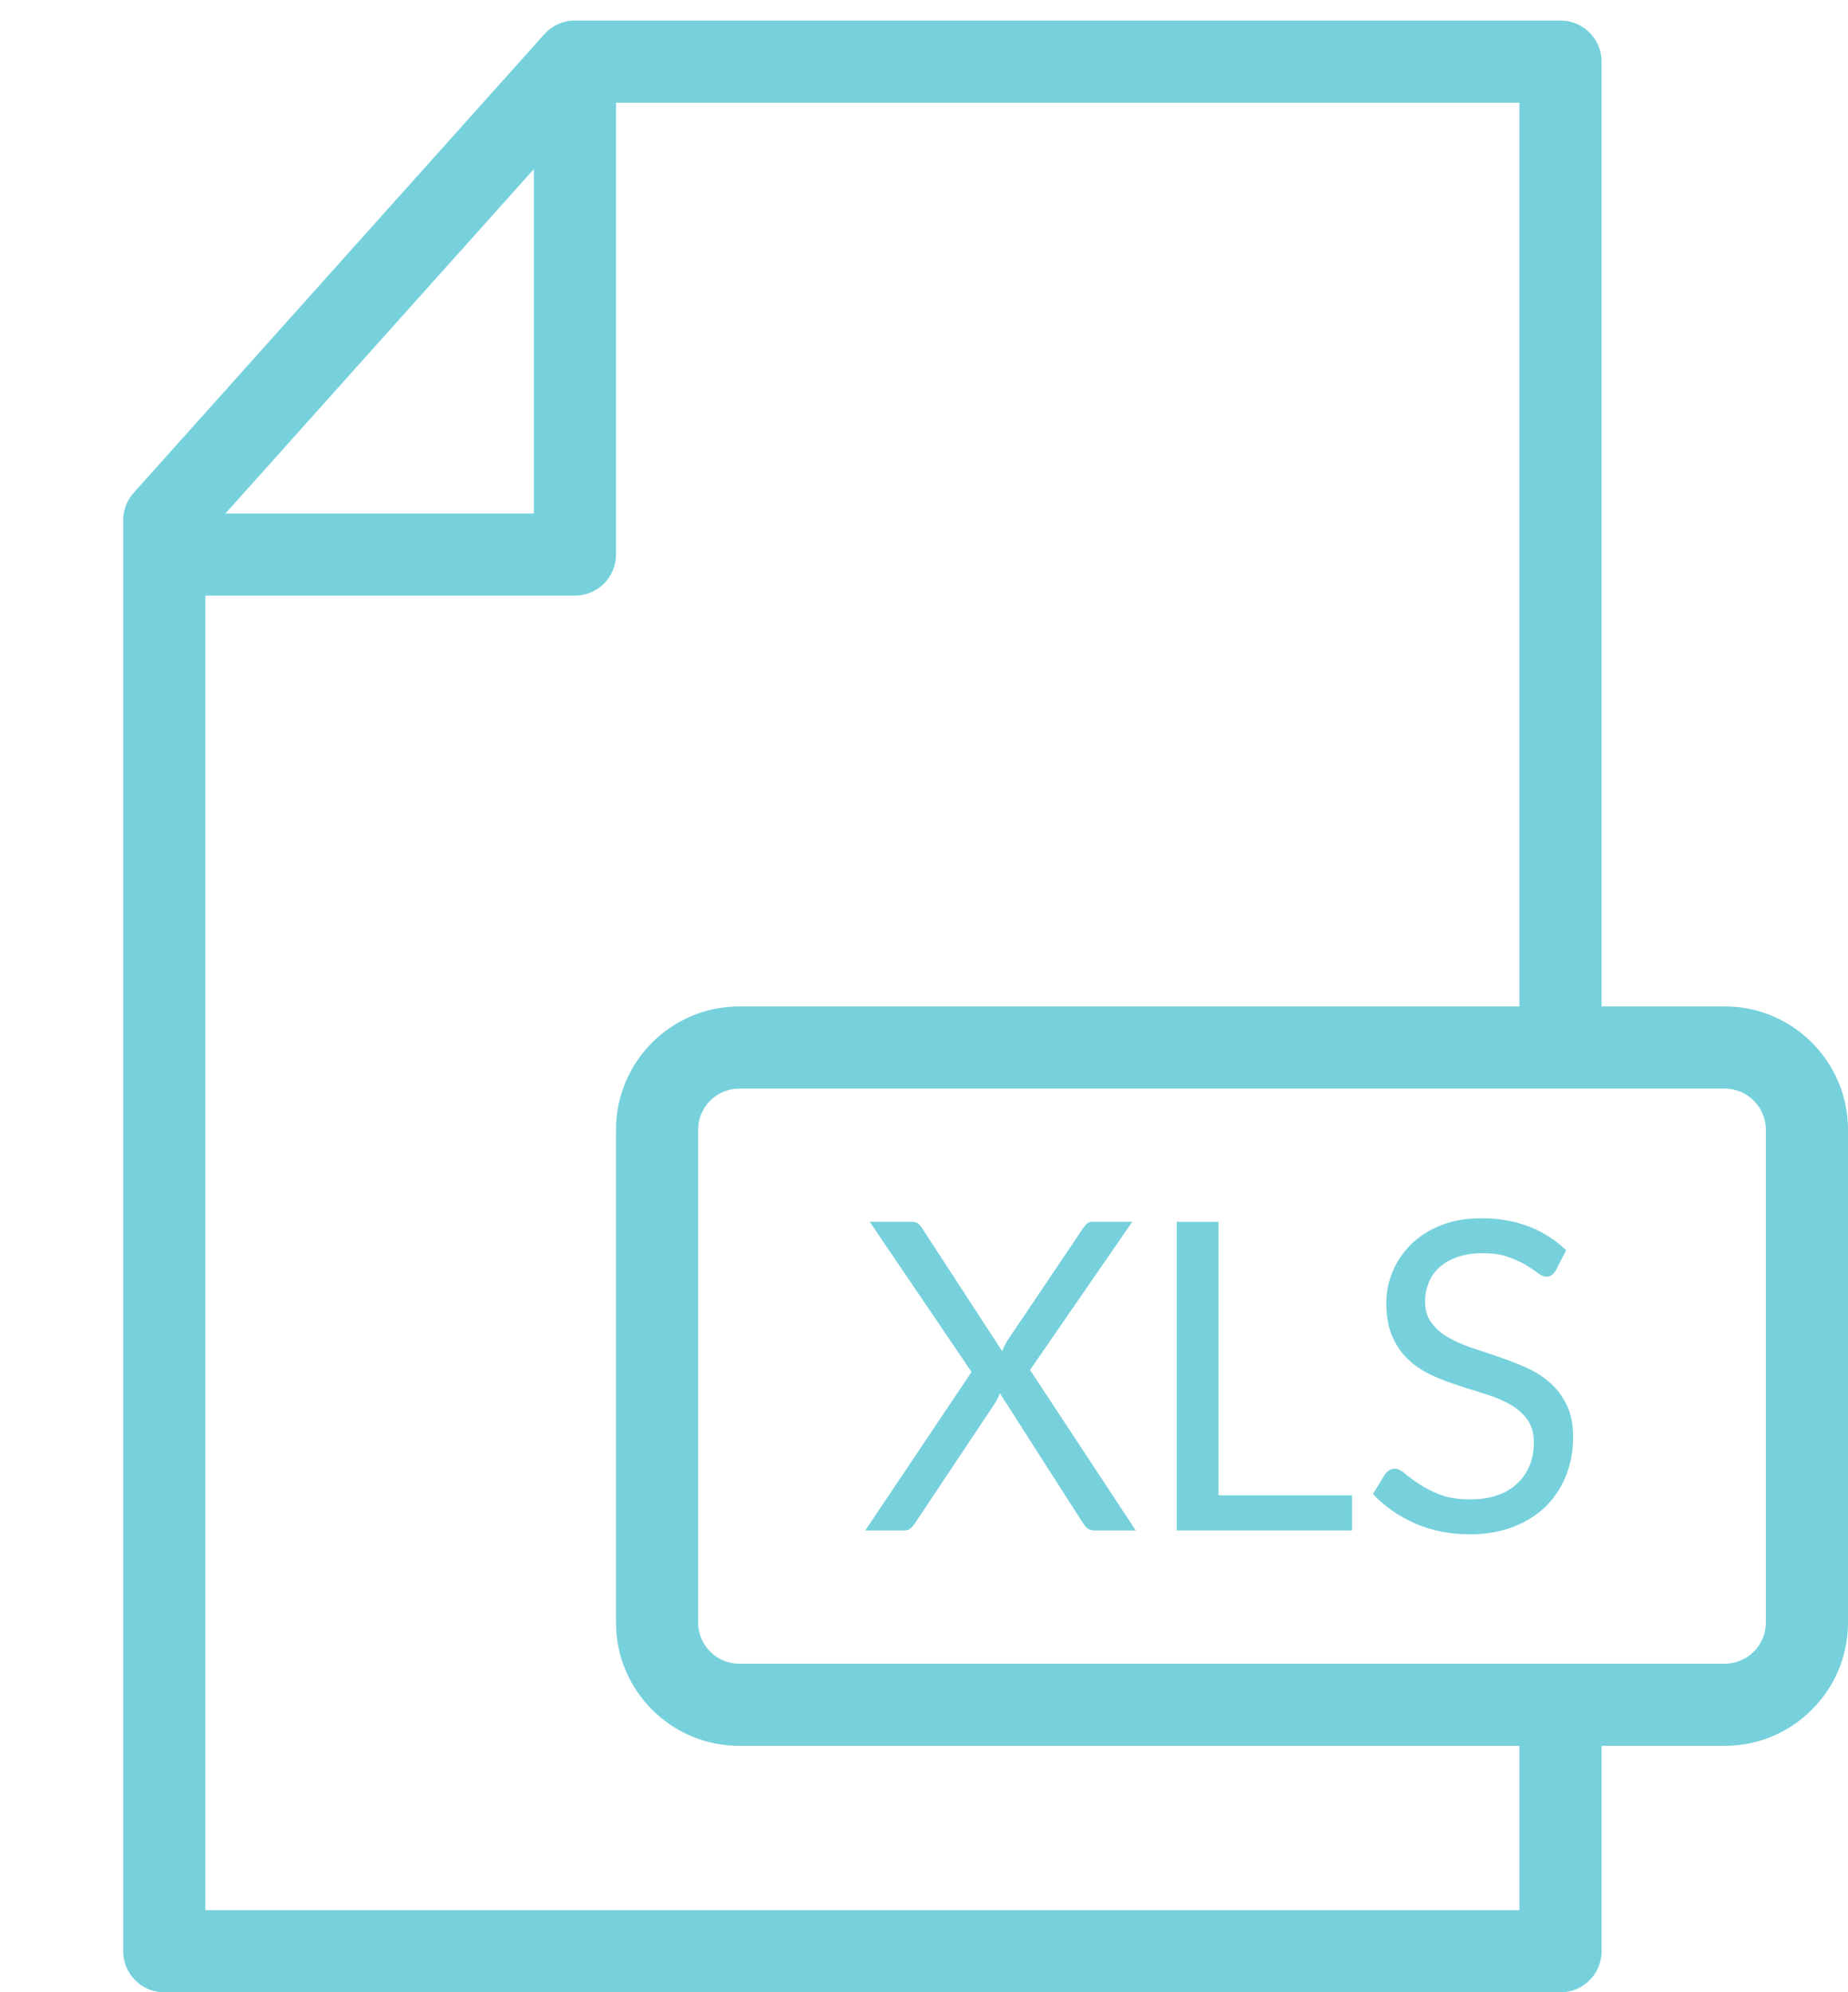
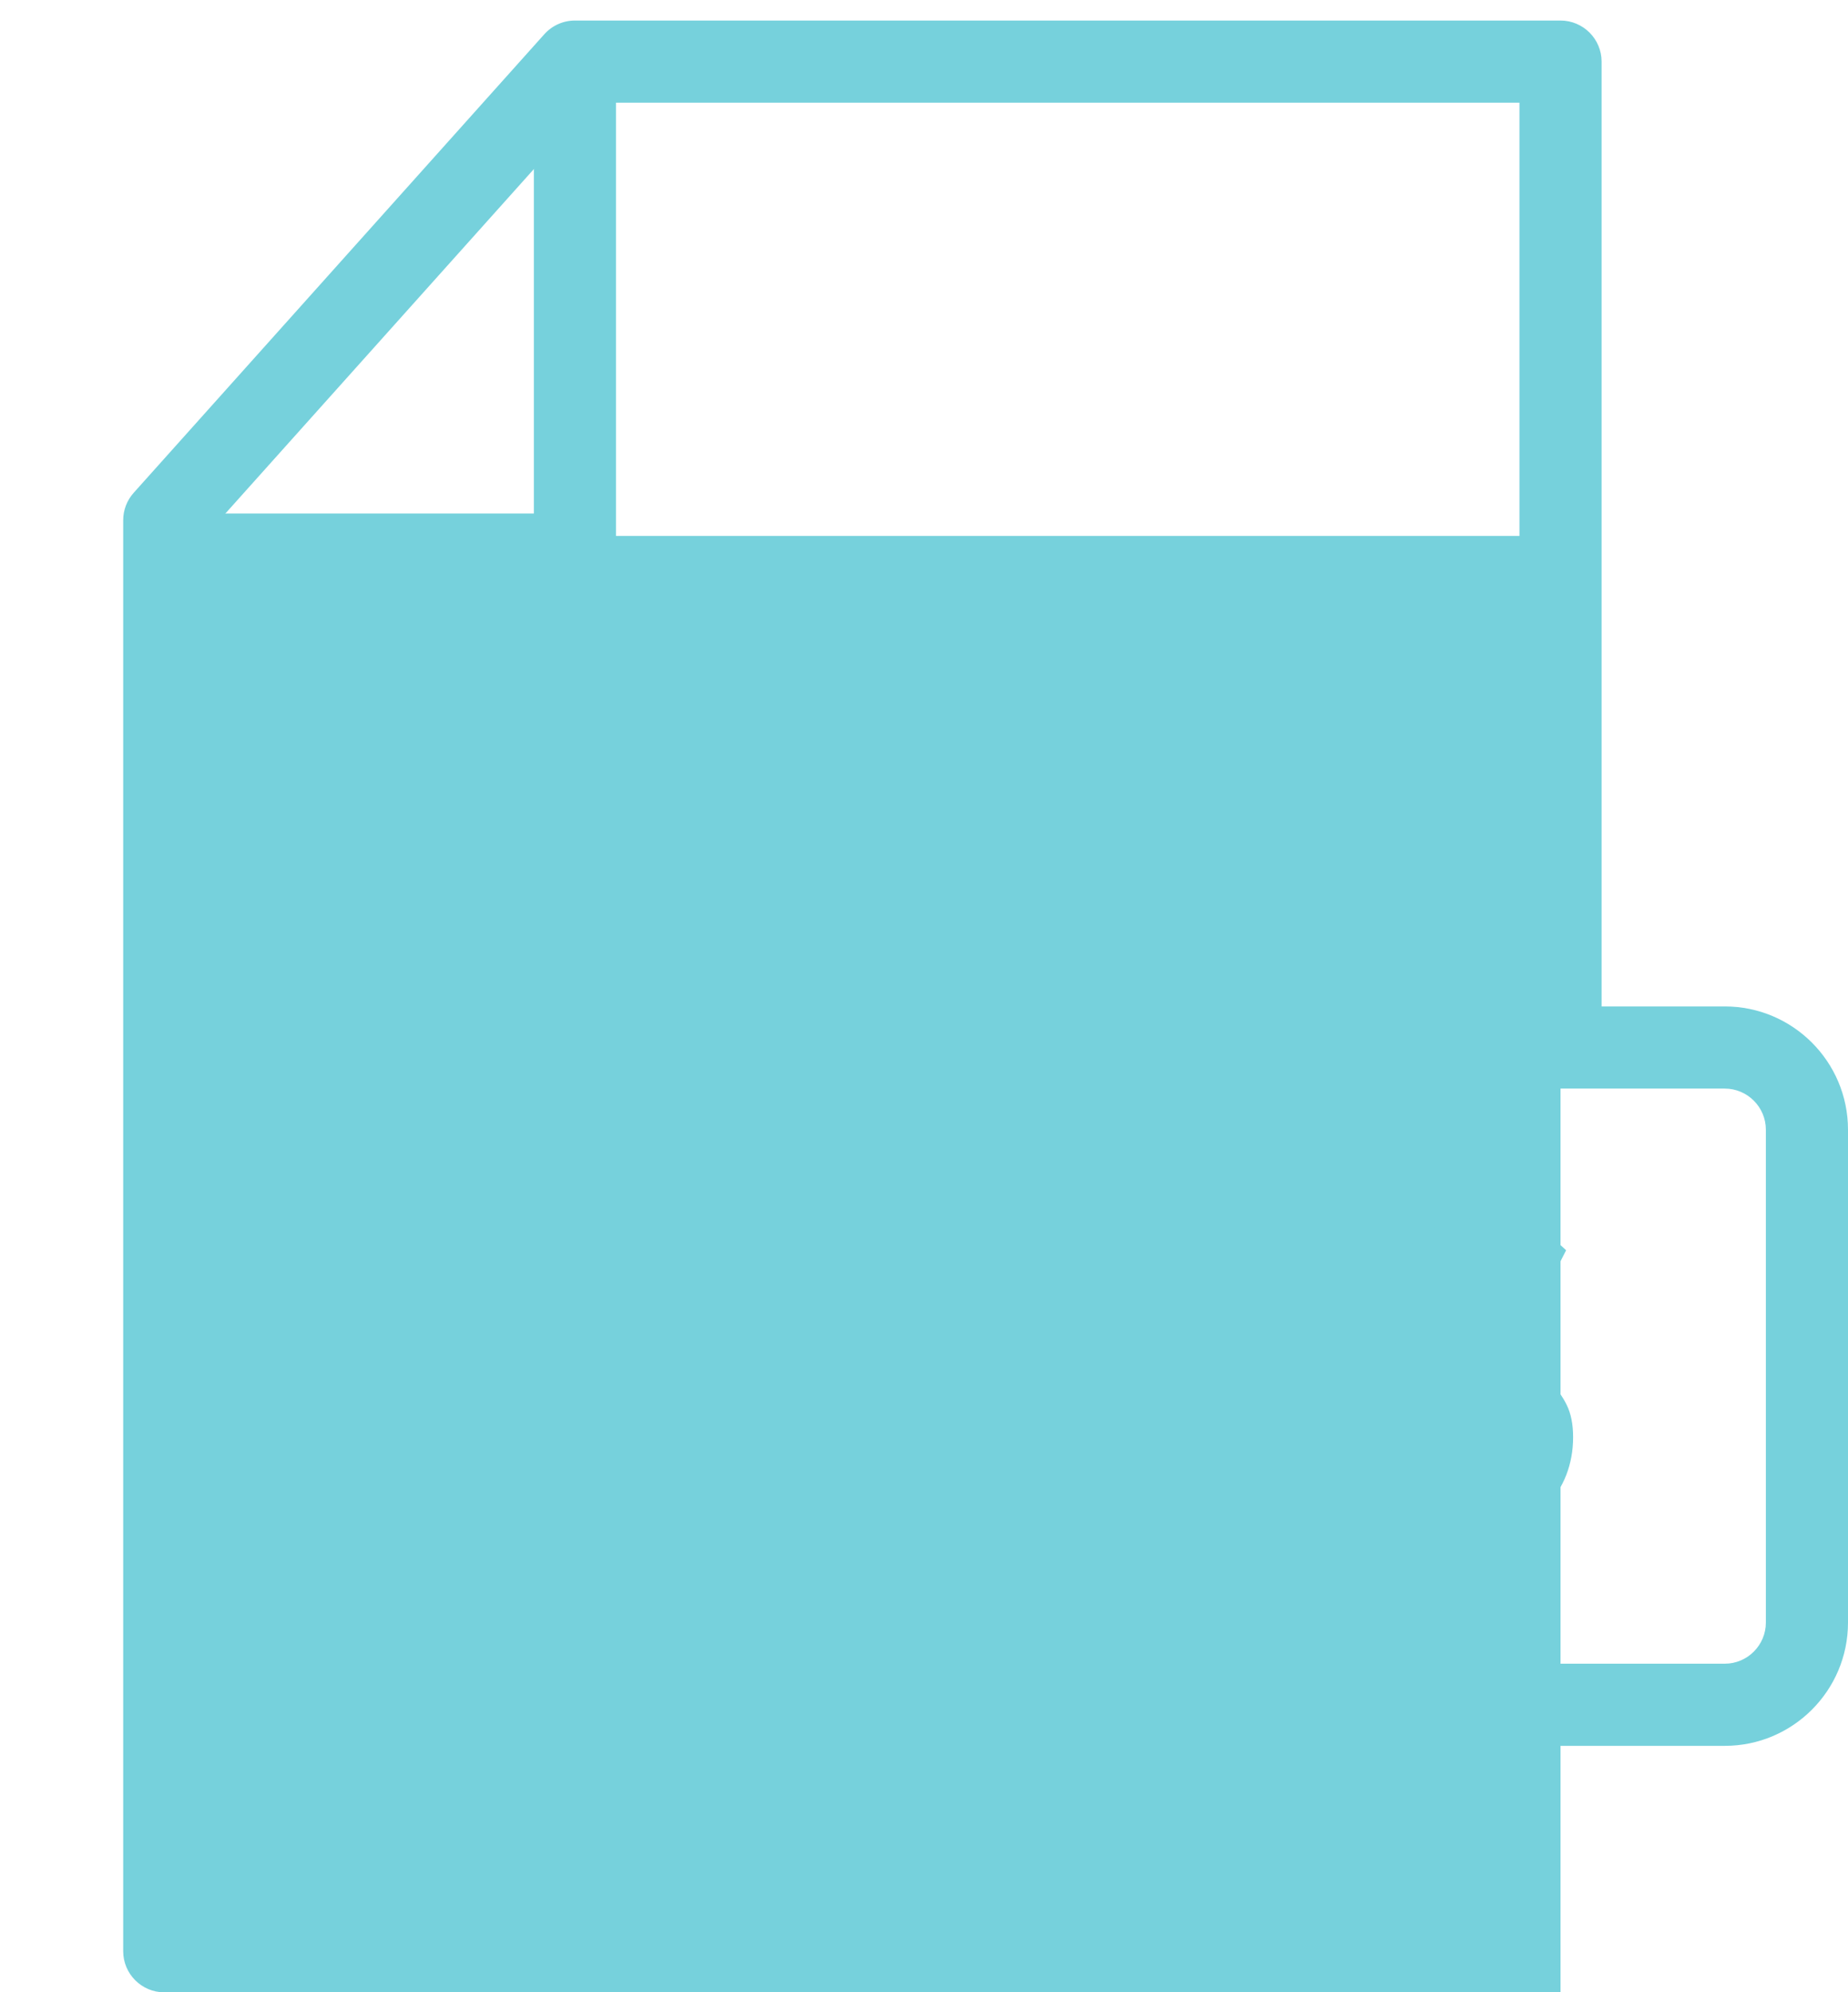
<svg xmlns="http://www.w3.org/2000/svg" fill="#76d1dc" height="48.5" preserveAspectRatio="xMidYMid meet" version="1" viewBox="0.0 -0.5 45.0 48.5" width="45" zoomAndPan="magnify">
  <g id="change1_7">
    <path d="M0 0L0 0" fill="inherit" stroke="#449fdb" />
  </g>
  <g id="change1_1">
-     <path d="M38 48h-34c-0.552 0-1-0.45-1-1v-34.836c0-0.246 0.090-0.482 0.254-0.666l10-11.164c0.19-0.212 0.46-0.334 0.746-0.334h24c0.55 0 1 0.448 1 1v23c0 0.552-0.45 1-1 1s-1-0.448-1-1v-22h-22.552l-9.448 10.546v33.454h32v-4c0-0.55 0.45-1 1-1s1 0.45 1 1v5c0 0.55-0.45 1-1 1z" fill="inherit" />
+     <path d="M38 48h-34c-0.552 0-1-0.45-1-1v-34.836c0-0.246 0.090-0.482 0.254-0.666l10-11.164c0.19-0.212 0.46-0.334 0.746-0.334h24c0.55 0 1 0.448 1 1v23c0 0.552-0.45 1-1 1s-1-0.448-1-1v-22h-22.552l-9.448 10.546h32v-4c0-0.55 0.45-1 1-1s1 0.45 1 1v5c0 0.55-0.45 1-1 1z" fill="inherit" />
  </g>
  <g id="change1_2">
    <path d="M14 14h-9c-0.552 0-1-0.448-1-1s0.448-1 1-1h8v-10c0-0.552 0.448-1 1-1s1 0.448 1 1v11c0 0.552-0.448 1-1 1z" fill="inherit" />
  </g>
  <g id="change1_3">
    <path d="M42 42h-24c-1.654 0-3-1.346-3-3v-12c0-1.654 1.346-3 3-3h24c1.654 0 3 1.346 3 3v12c0 1.654-1.346 3-3 3zM18 26c-0.552 0-1 0.45-1 1v12c0 0.55 0.448 1 1 1h24c0.55 0 1-0.45 1-1v-12c0-0.55-0.45-1-1-1h-24z" fill="inherit" />
  </g>
  <g id="change1_4">
-     <path d="M23.658 32.898l-2.48-3.656h1.012c0.074 0 0.126 0.012 0.162 0.040 0.036 0.026 0.066 0.058 0.094 0.104l1.96 3.010c0.024-0.074 0.062-0.154 0.11-0.24l1.852-2.748c0.032-0.050 0.064-0.088 0.102-0.124 0.036-0.030 0.082-0.042 0.132-0.042h0.97l-2.49 3.608 2.574 3.906h-1.006c-0.078 0-0.136-0.022-0.182-0.060-0.042-0.040-0.078-0.084-0.106-0.132l-2.016-3.15c-0.024 0.074-0.056 0.142-0.094 0.208l-1.96 2.94c-0.032 0.050-0.068 0.096-0.108 0.134-0.040 0.042-0.096 0.060-0.17 0.060h-0.944l2.588-3.858z" fill="inherit" />
-   </g>
+     </g>
  <g id="change1_5">
    <path d="M29.672 35.902h3.25v0.854h-4.268v-7.512h1.018v6.658z" fill="inherit" />
  </g>
  <g id="change1_6">
    <path d="M37.89 30.418c-0.032 0.050-0.064 0.092-0.102 0.118-0.034 0.028-0.078 0.042-0.134 0.042-0.060 0-0.126-0.030-0.208-0.088-0.078-0.060-0.178-0.126-0.296-0.2-0.122-0.070-0.266-0.134-0.438-0.196-0.168-0.058-0.376-0.088-0.616-0.088-0.224 0-0.428 0.036-0.602 0.092-0.174 0.060-0.32 0.144-0.44 0.25-0.118 0.106-0.206 0.228-0.262 0.374-0.058 0.142-0.090 0.292-0.090 0.458 0 0.208 0.050 0.384 0.156 0.522 0.102 0.138 0.238 0.258 0.408 0.356 0.168 0.096 0.362 0.182 0.576 0.254 0.214 0.070 0.438 0.144 0.662 0.222s0.448 0.164 0.66 0.258c0.212 0.096 0.408 0.216 0.576 0.366 0.17 0.146 0.304 0.326 0.41 0.542 0.104 0.21 0.156 0.472 0.156 0.786 0 0.33-0.056 0.636-0.168 0.924-0.114 0.292-0.278 0.542-0.49 0.754-0.214 0.212-0.48 0.38-0.792 0.502s-0.668 0.184-1.066 0.184c-0.488 0-0.93-0.088-1.332-0.264s-0.742-0.416-1.026-0.716l0.294-0.48c0.028-0.042 0.062-0.070 0.102-0.098 0.040-0.026 0.084-0.040 0.132-0.040 0.074 0 0.16 0.040 0.25 0.118 0.094 0.082 0.212 0.168 0.356 0.262 0.14 0.094 0.312 0.18 0.514 0.258s0.452 0.11 0.74 0.11c0.242 0 0.458-0.036 0.644-0.1 0.19-0.066 0.348-0.16 0.48-0.286 0.13-0.12 0.23-0.264 0.3-0.432 0.070-0.166 0.106-0.354 0.106-0.562 0-0.226-0.050-0.412-0.156-0.558-0.102-0.142-0.238-0.266-0.406-0.364s-0.36-0.18-0.574-0.248c-0.212-0.068-0.434-0.138-0.66-0.208-0.224-0.072-0.446-0.156-0.66-0.25-0.214-0.096-0.406-0.216-0.574-0.372-0.168-0.15-0.304-0.338-0.406-0.564-0.106-0.224-0.156-0.504-0.156-0.836 0-0.266 0.050-0.522 0.156-0.77 0.102-0.25 0.252-0.464 0.45-0.662 0.196-0.192 0.438-0.346 0.724-0.458 0.288-0.12 0.62-0.172 0.994-0.172 0.42 0 0.8 0.066 1.148 0.2 0.346 0.134 0.648 0.326 0.906 0.578l-0.246 0.482z" fill="inherit" />
  </g>
</svg>